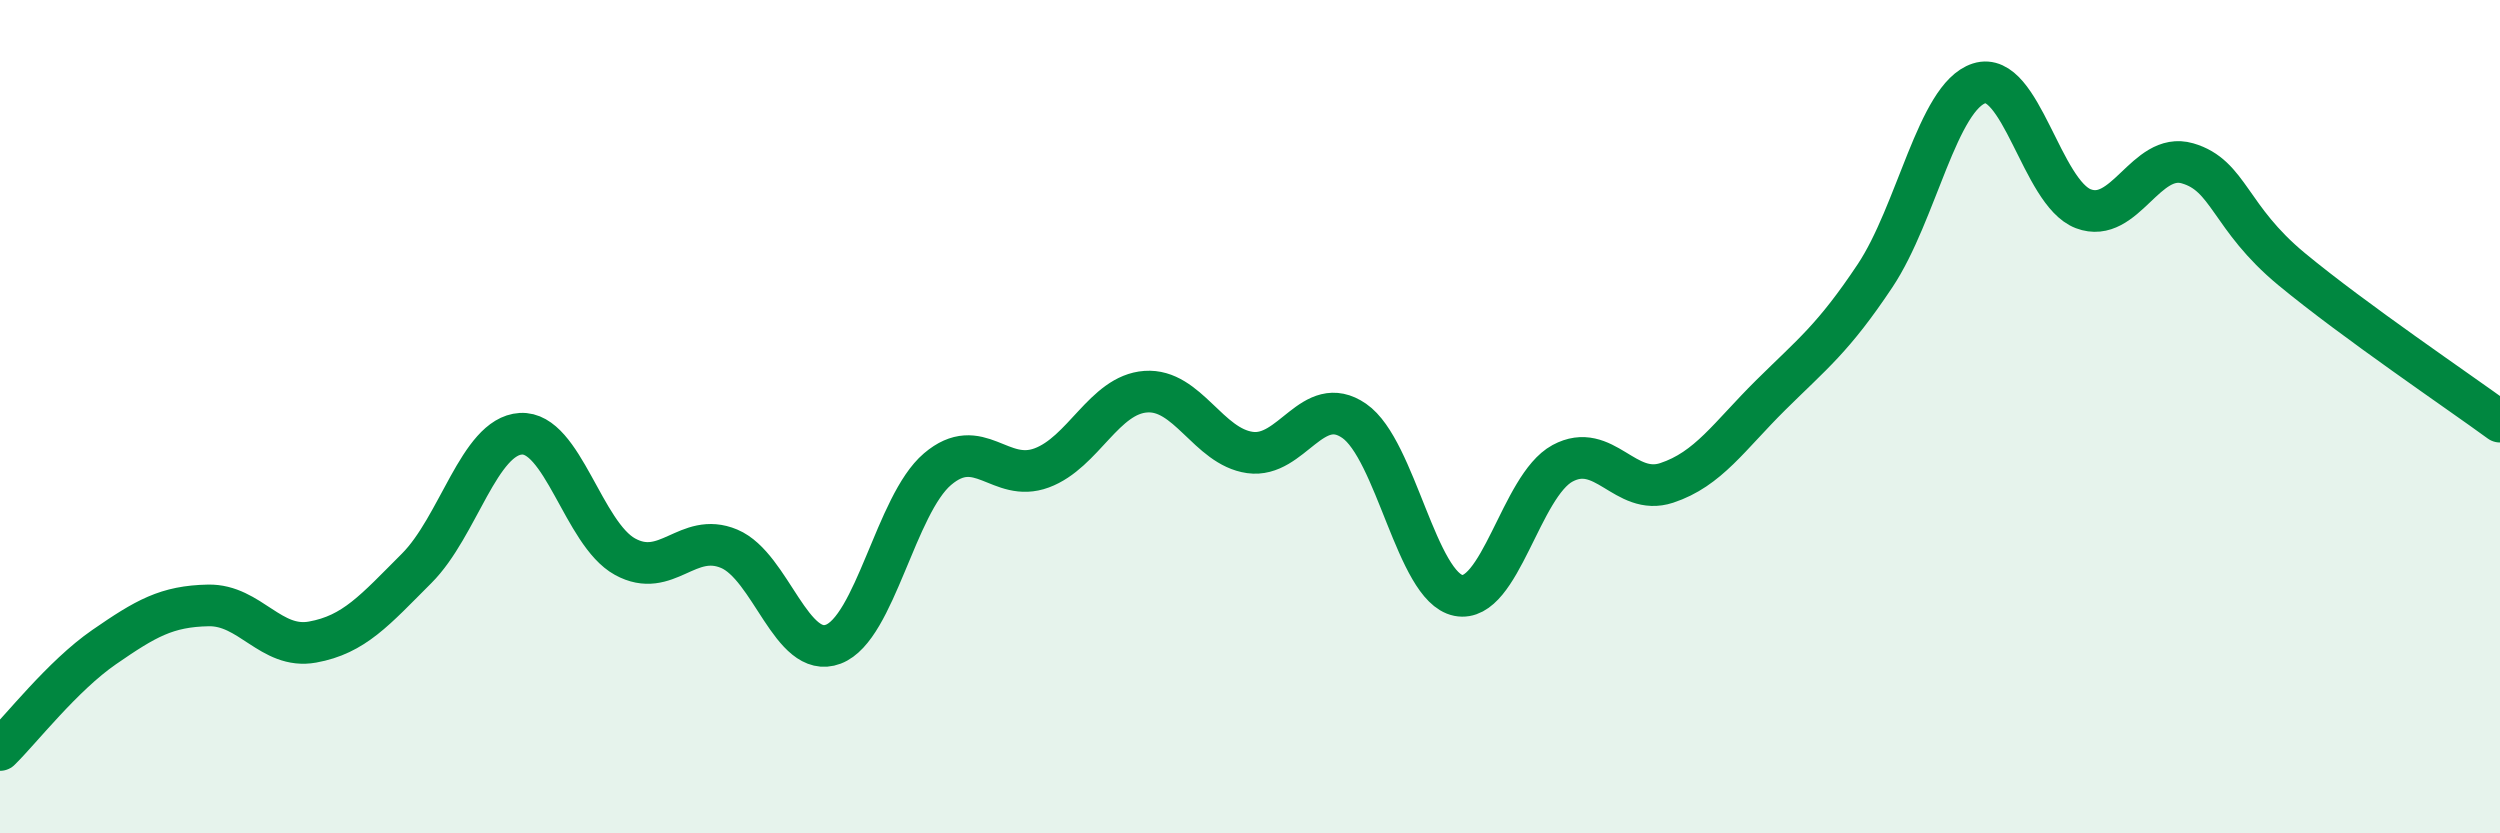
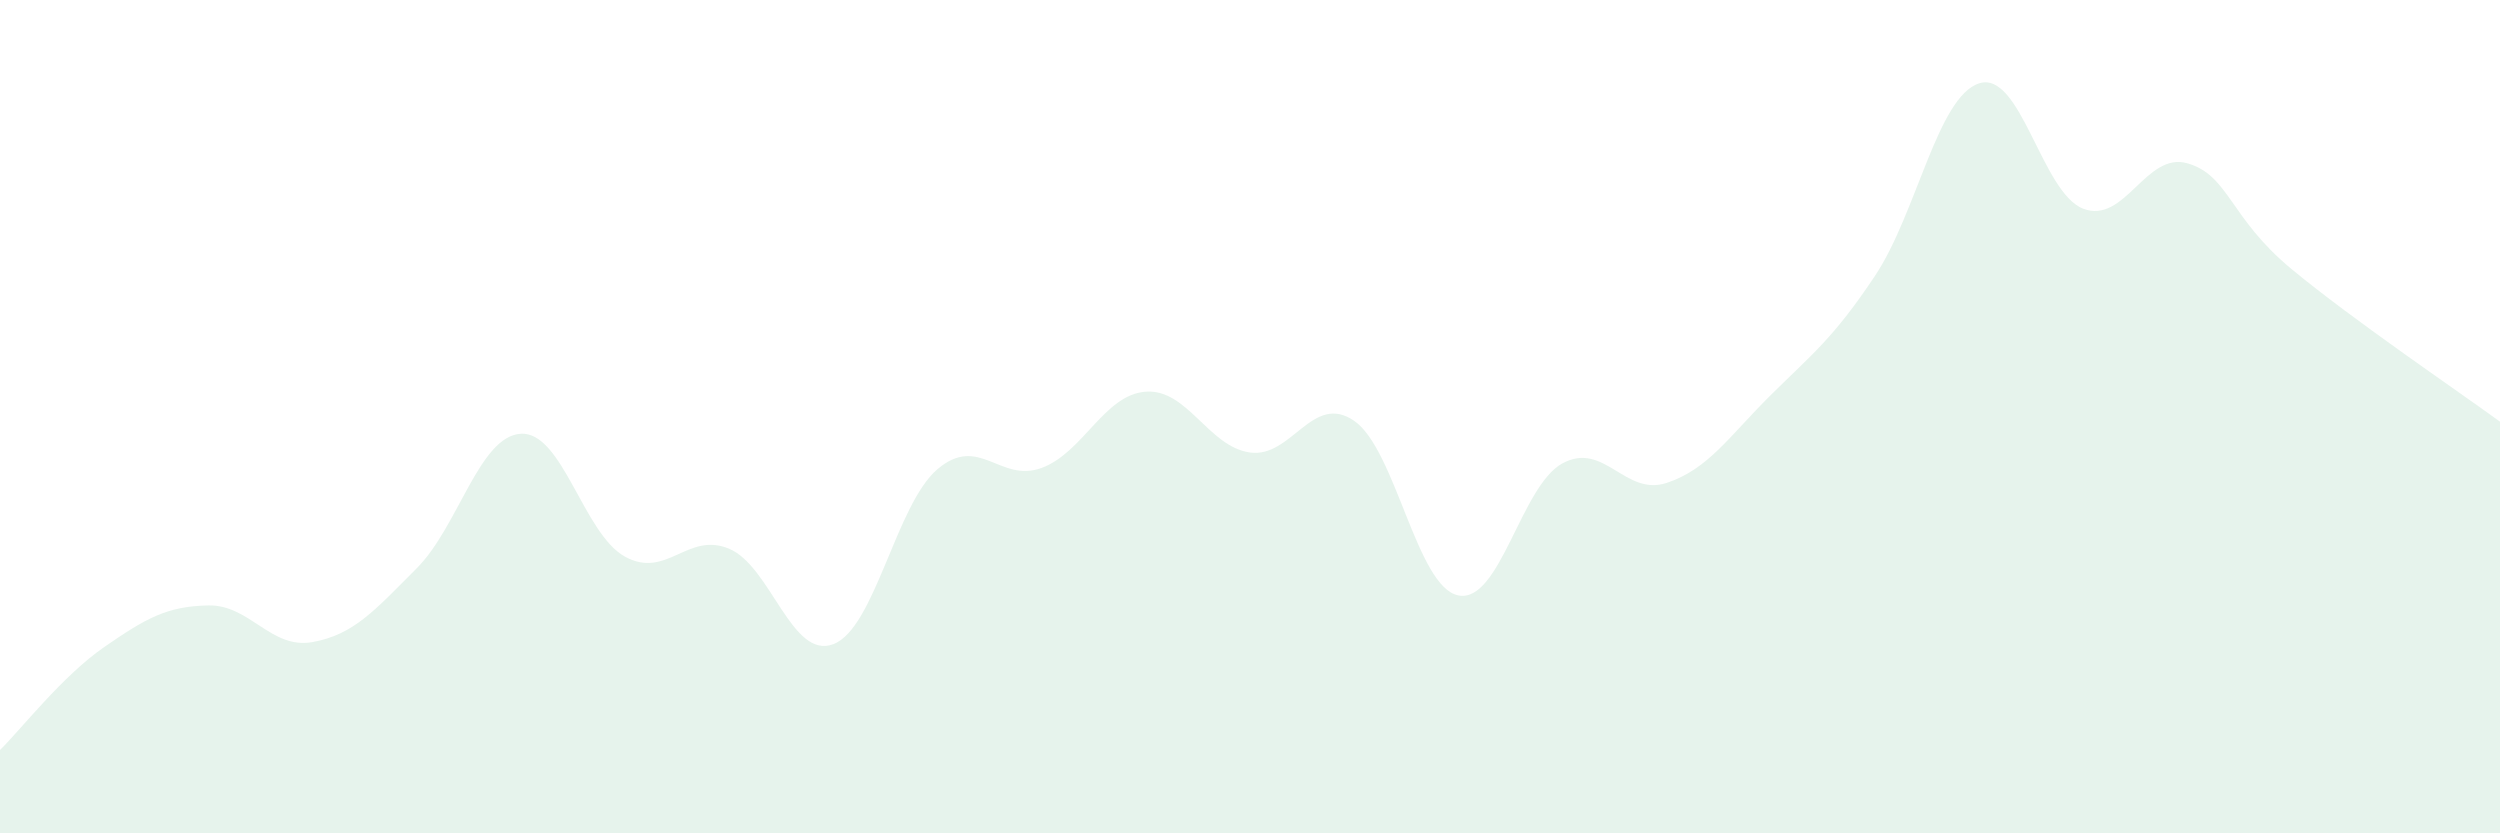
<svg xmlns="http://www.w3.org/2000/svg" width="60" height="20" viewBox="0 0 60 20">
  <path d="M 0,18 C 0.5,17.51 1.5,16.22 2.5,15.53 C 3.5,14.84 4,14.55 5,14.53 C 6,14.51 6.5,15.59 7.5,15.41 C 8.5,15.23 9,14.64 10,13.64 C 11,12.64 11.5,10.47 12.5,10.41 C 13.5,10.35 14,12.81 15,13.36 C 16,13.91 16.5,12.75 17.5,13.17 C 18.5,13.59 19,15.84 20,15.46 C 21,15.08 21.5,12.11 22.5,11.26 C 23.5,10.41 24,11.6 25,11.23 C 26,10.86 26.5,9.47 27.5,9.4 C 28.5,9.33 29,10.72 30,10.86 C 31,11 31.5,9.41 32.5,10.1 C 33.5,10.79 34,14.09 35,14.29 C 36,14.49 36.5,11.66 37.5,11.12 C 38.5,10.58 39,11.92 40,11.59 C 41,11.26 41.5,10.47 42.5,9.48 C 43.5,8.49 44,8.12 45,6.62 C 46,5.12 46.5,2.32 47.5,2 C 48.5,1.68 49,4.63 50,5.01 C 51,5.39 51.5,3.63 52.5,3.92 C 53.5,4.21 53.5,5.22 55,6.46 C 56.5,7.7 59,9.39 60,10.12L60 20L0 20Z" fill="#008740" opacity="0.1" stroke-linecap="round" stroke-linejoin="round" />
-   <path d="M 0,18 C 0.5,17.51 1.5,16.22 2.5,15.53 C 3.5,14.84 4,14.55 5,14.53 C 6,14.51 6.5,15.59 7.5,15.41 C 8.5,15.23 9,14.64 10,13.64 C 11,12.64 11.5,10.47 12.5,10.41 C 13.5,10.35 14,12.81 15,13.36 C 16,13.91 16.5,12.75 17.5,13.17 C 18.5,13.59 19,15.84 20,15.46 C 21,15.08 21.5,12.11 22.5,11.26 C 23.5,10.41 24,11.6 25,11.23 C 26,10.86 26.5,9.47 27.5,9.4 C 28.5,9.33 29,10.72 30,10.86 C 31,11 31.5,9.41 32.5,10.1 C 33.5,10.79 34,14.09 35,14.29 C 36,14.49 36.5,11.66 37.5,11.12 C 38.5,10.58 39,11.92 40,11.59 C 41,11.26 41.5,10.47 42.5,9.48 C 43.5,8.49 44,8.12 45,6.62 C 46,5.12 46.5,2.32 47.5,2 C 48.5,1.68 49,4.63 50,5.01 C 51,5.39 51.5,3.63 52.5,3.92 C 53.5,4.21 53.5,5.22 55,6.46 C 56.5,7.7 59,9.39 60,10.12" stroke="#008740" stroke-width="1" fill="none" stroke-linecap="round" stroke-linejoin="round" />
</svg>